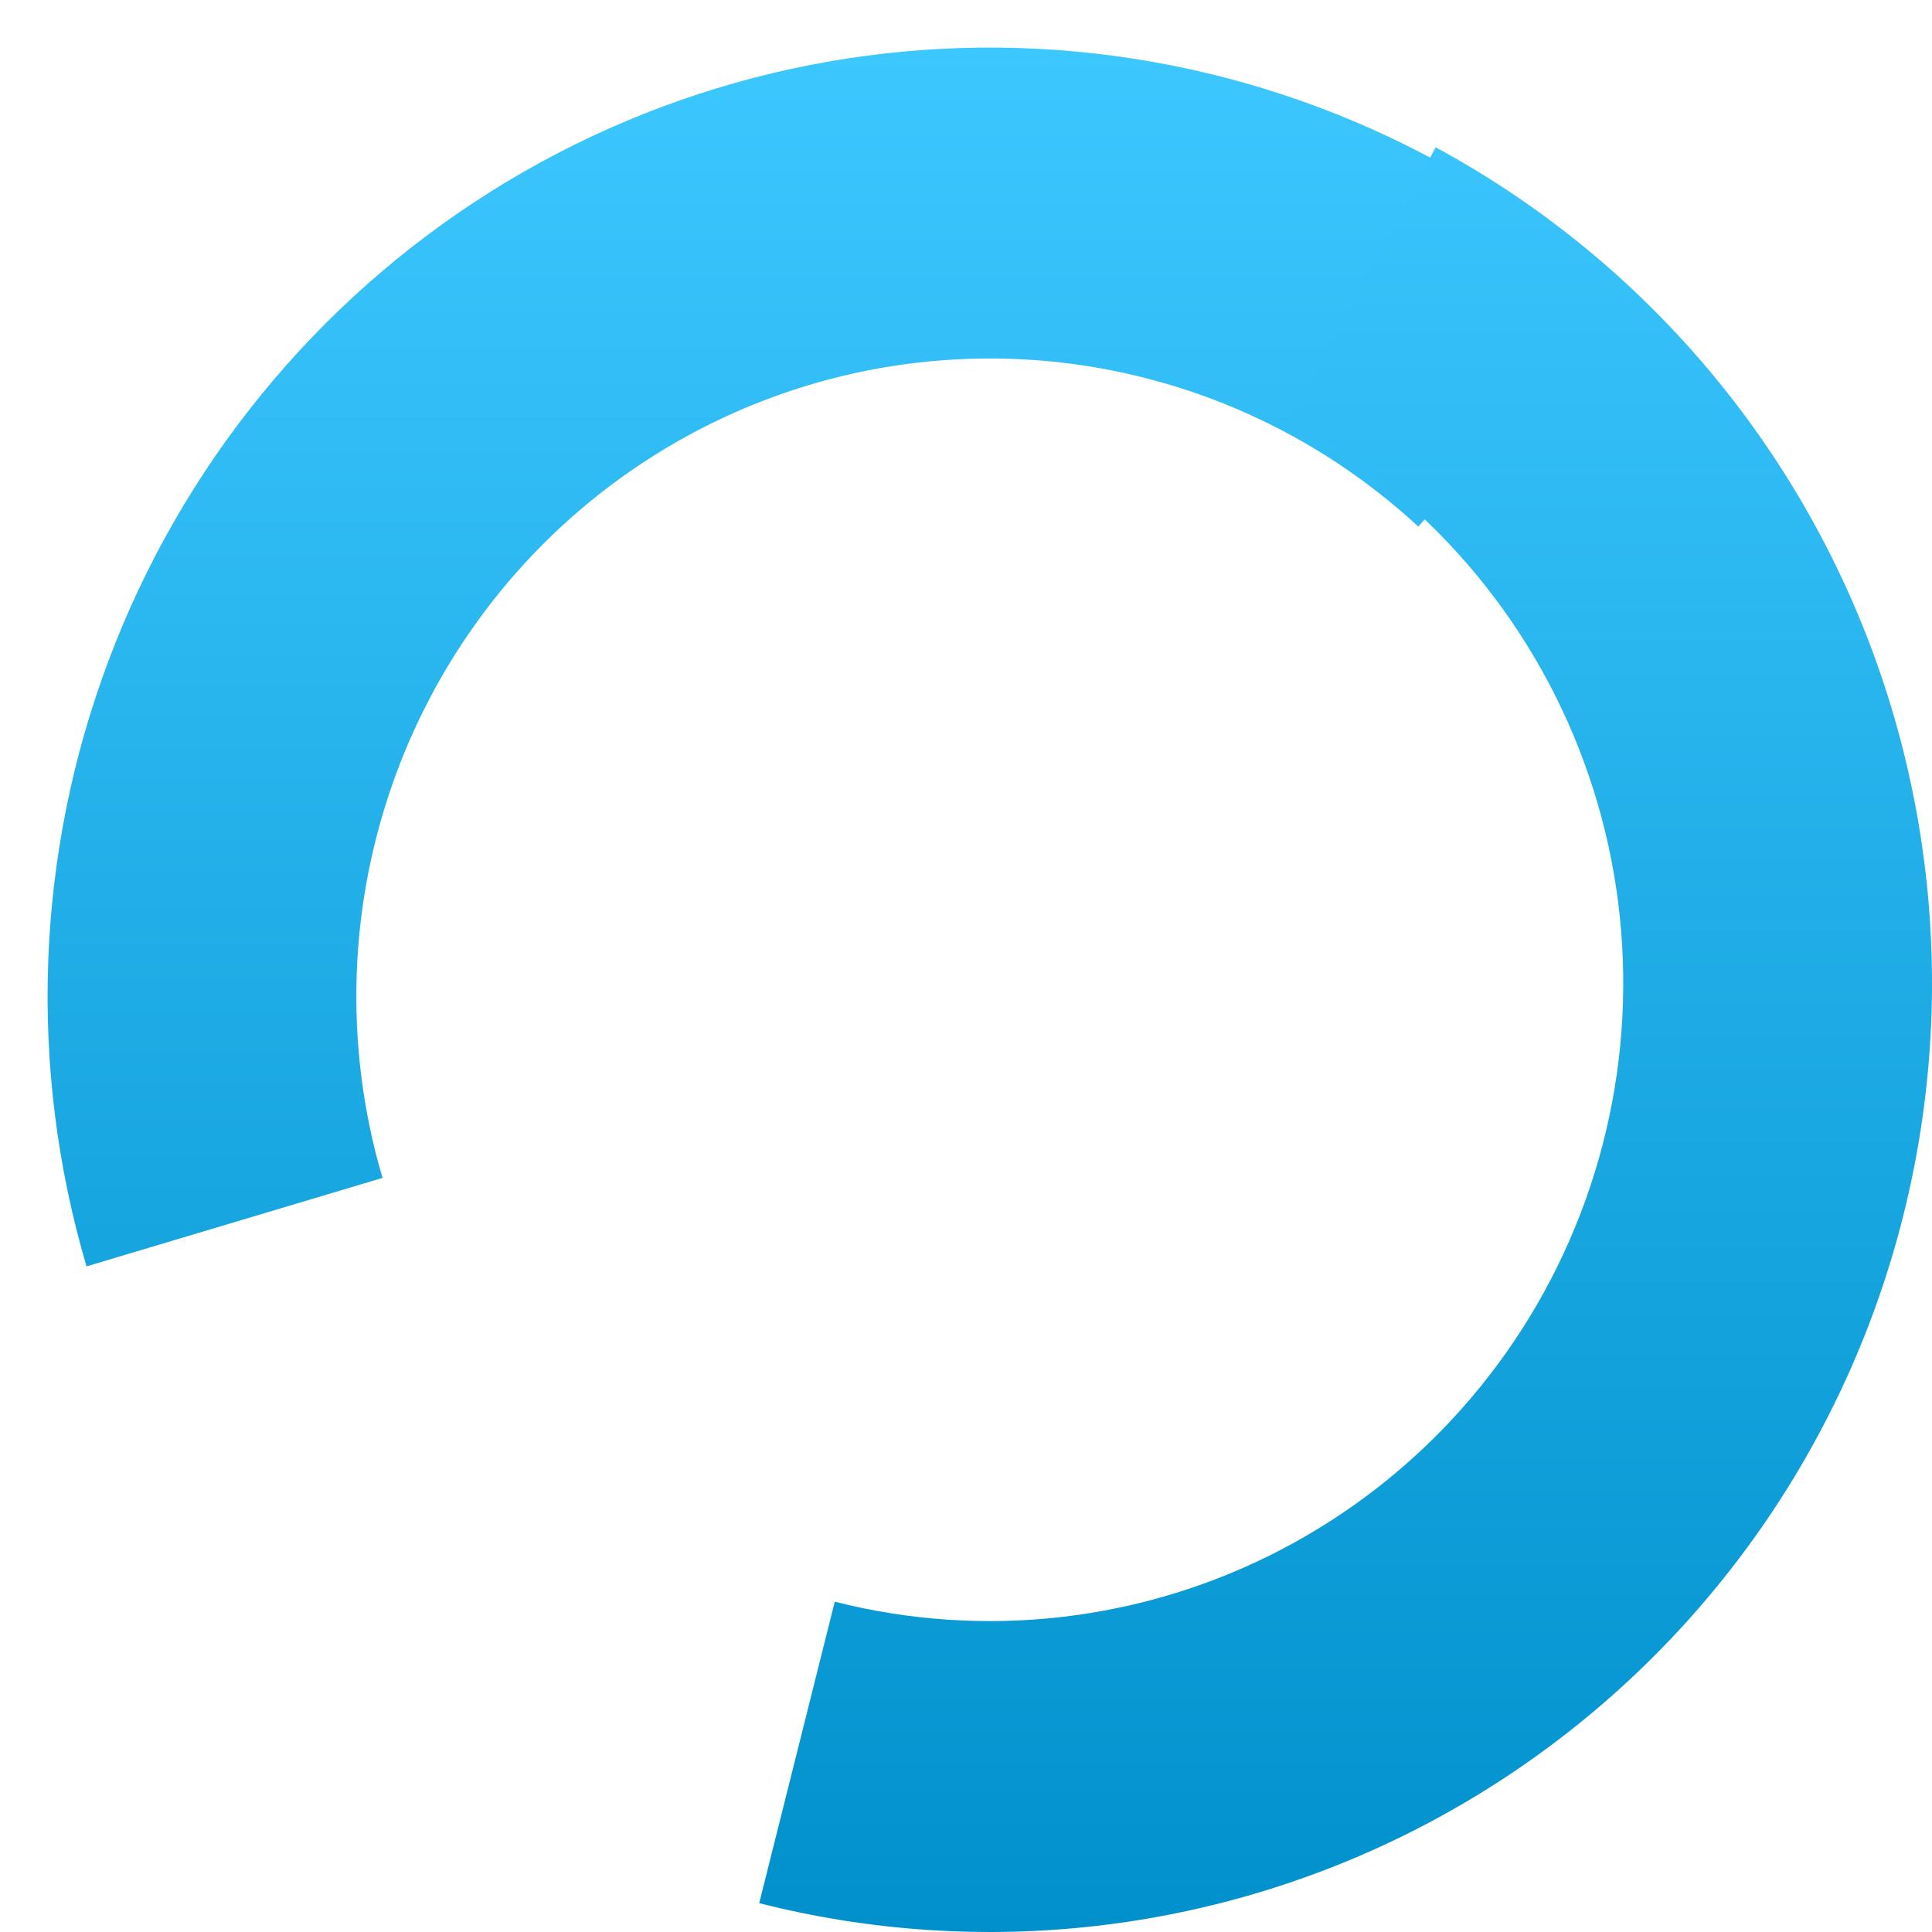
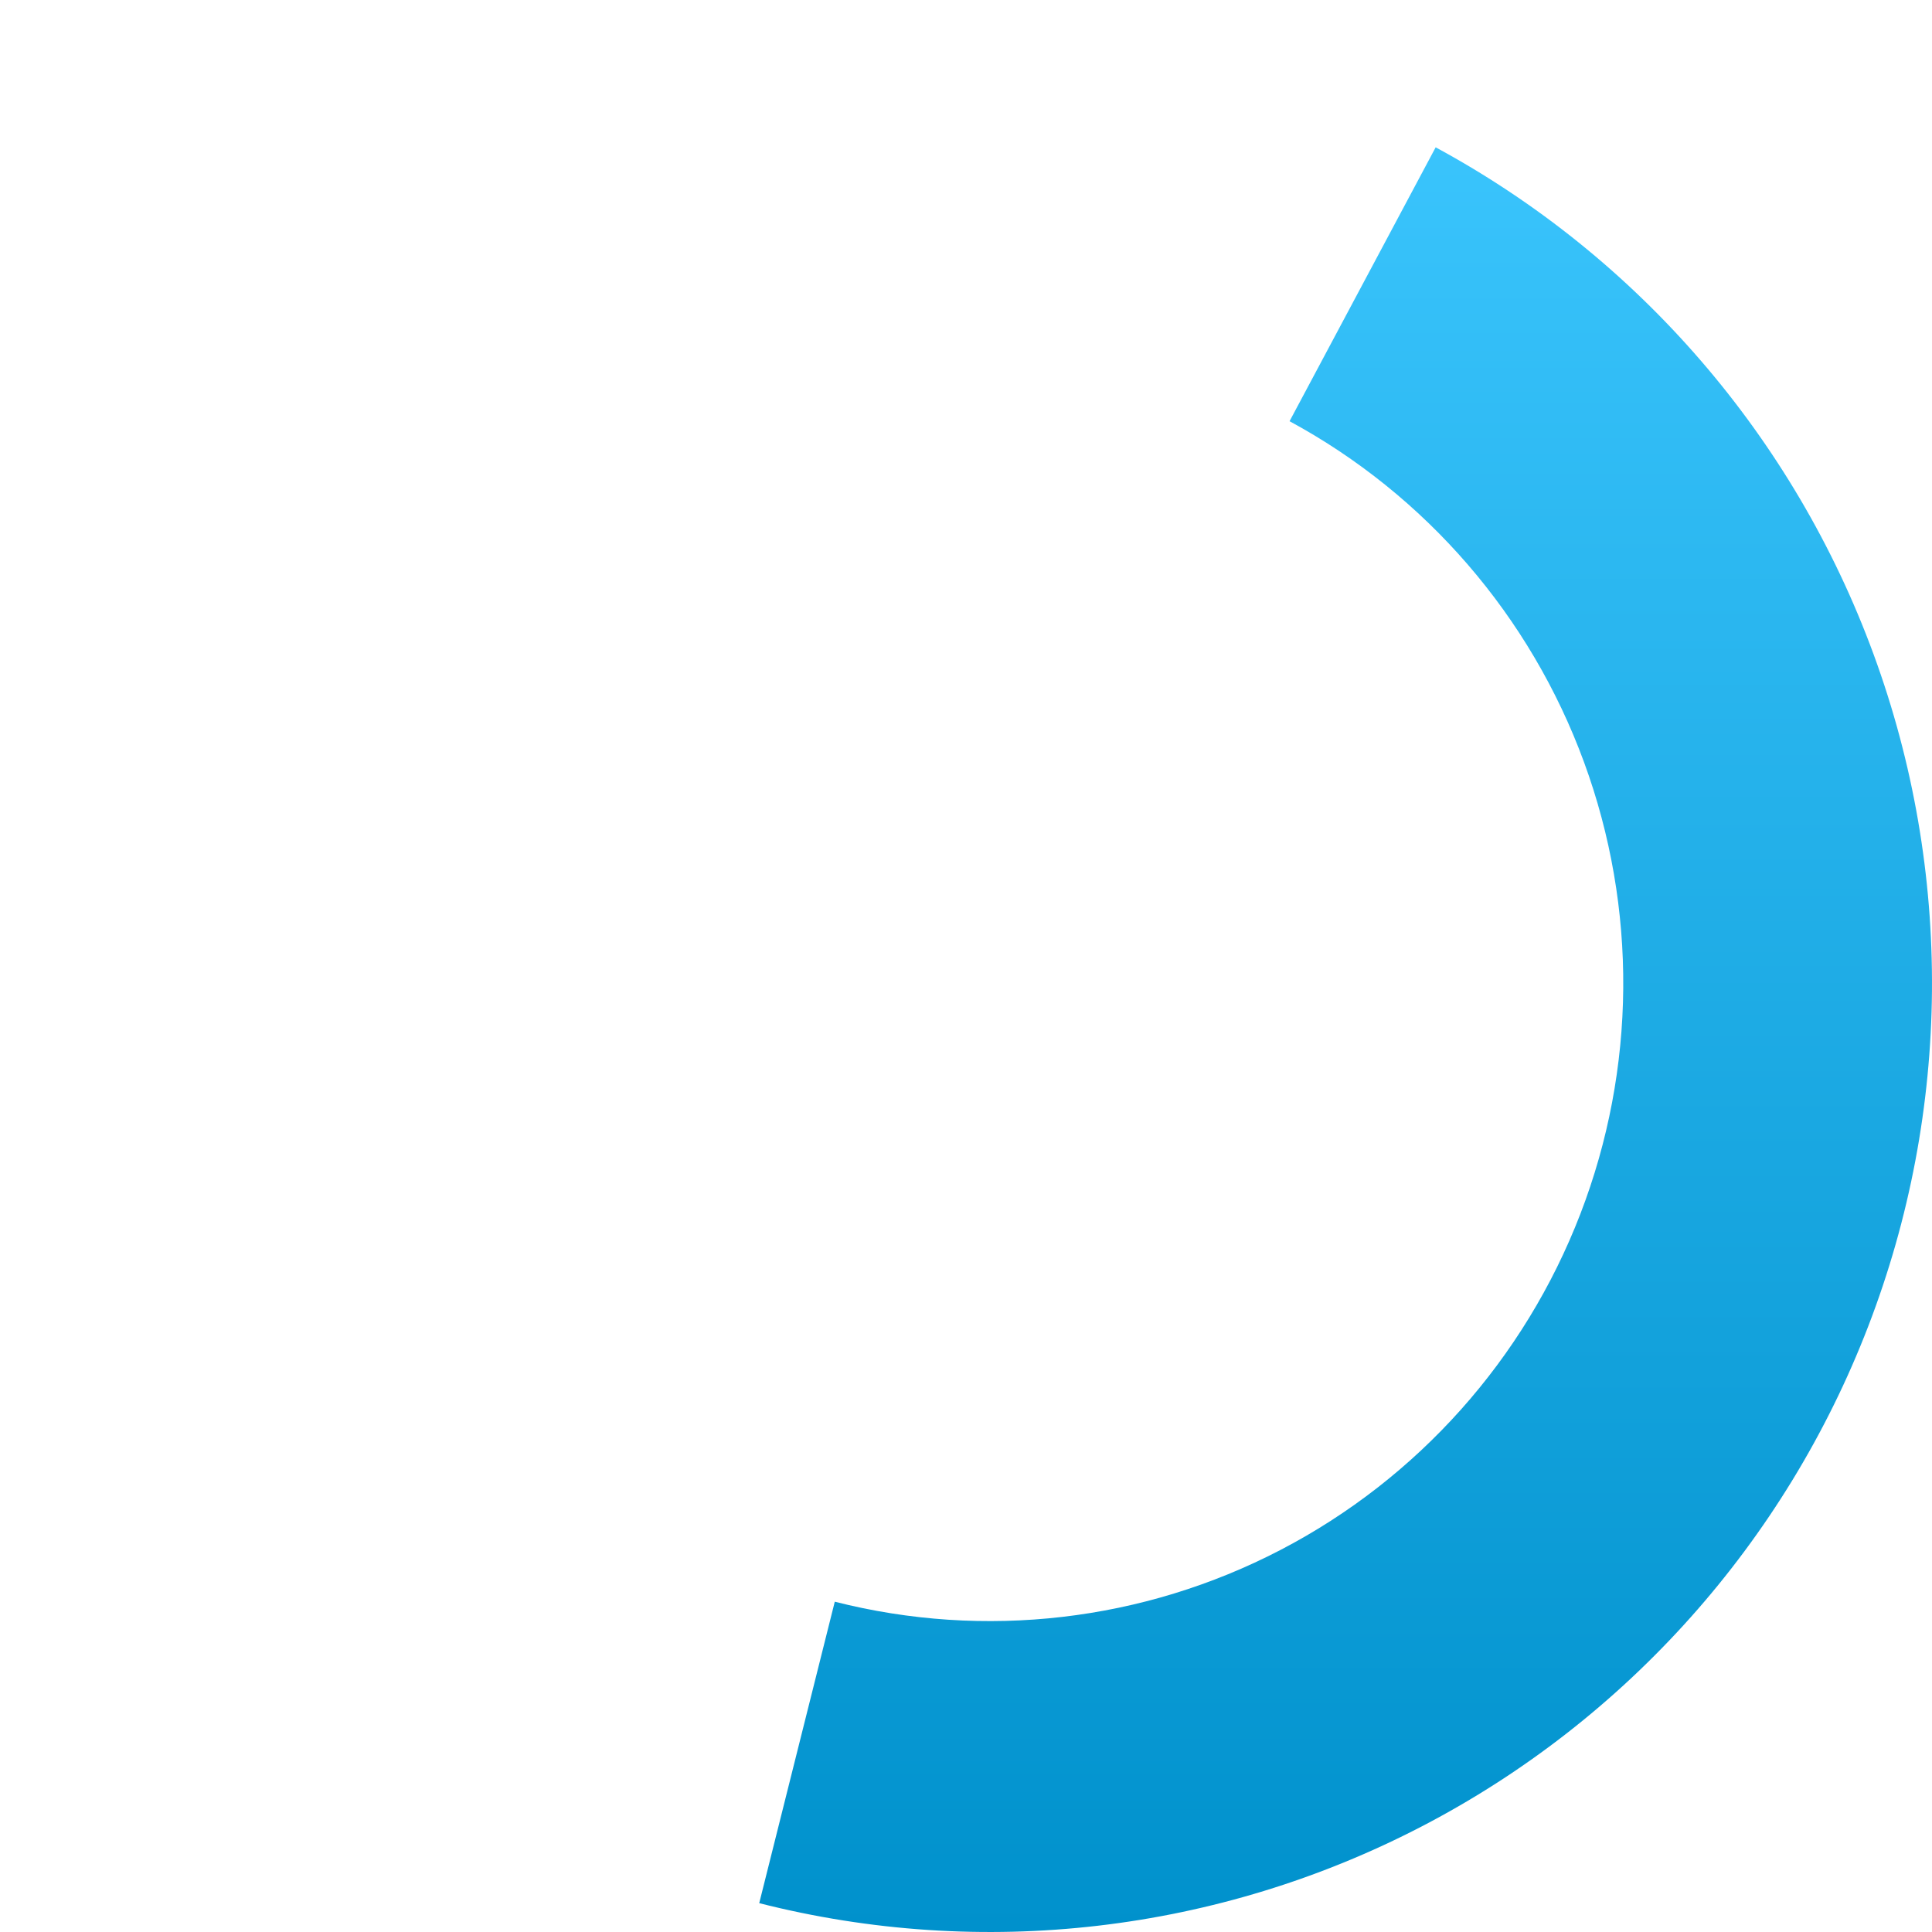
<svg xmlns="http://www.w3.org/2000/svg" width="731" height="731" viewBox="0 0 731 731" fill="none">
  <g filter="url(#filter0_d_3412_23701)">
-     <path d="M32.736 474.15C10.544 398.856 13.484 318.312 41.105 244.862C68.726 171.412 119.504 109.11 185.655 67.506C251.807 25.901 329.682 7.291 407.344 14.527C485.005 21.762 558.168 54.445 615.616 107.565L536.609 194.214C497.984 158.5 448.795 136.527 396.582 131.662C344.368 126.797 292.011 139.309 247.535 167.281C203.06 195.252 168.92 237.139 150.35 286.522C131.78 335.904 129.803 390.056 144.724 440.678L32.736 474.15Z" fill="url(#paint0_linear_3412_23701)" />
-   </g>
+     </g>
  <path d="M543.203 55.741C619.83 97.192 678.765 165.424 708.909 247.589C739.052 329.755 738.325 420.183 706.865 501.846C675.404 583.509 615.38 650.772 538.097 690.968C460.813 731.164 371.602 741.52 287.264 720.086L315.849 606.027C372.552 620.438 432.53 613.475 484.49 586.45C536.45 559.425 576.805 514.203 597.957 459.299C619.109 404.395 619.598 343.597 599.331 288.356C579.065 233.114 539.442 187.24 487.923 159.371L543.203 55.741Z" fill="url(#paint1_linear_3412_23701)" />
  <defs>
    <filter id="filter0_d_3412_23701" x="0" y="-0" width="633.616" height="497.15" filterUnits="userSpaceOnUse" color-interpolation-filters="sRGB">
      <feFlood flood-opacity="0" result="BackgroundImageFix" />
      <feColorMatrix in="SourceAlpha" type="matrix" values="0 0 0 0 0 0 0 0 0 0 0 0 0 0 0 0 0 0 127 0" result="hardAlpha" />
      <feOffset dy="5" />
      <feGaussianBlur stdDeviation="9" />
      <feComposite in2="hardAlpha" operator="out" />
      <feColorMatrix type="matrix" values="0 0 0 0 0 0 0 0 0 0 0 0 0 0 0 0 0 0 0.08 0" />
      <feBlend mode="normal" in2="BackgroundImageFix" result="effect1_dropShadow_3412_23701" />
      <feBlend mode="normal" in="SourceGraphic" in2="effect1_dropShadow_3412_23701" result="shape" />
    </filter>
    <linearGradient id="paint0_linear_3412_23701" x1="374.5" y1="13" x2="374.5" y2="731" gradientUnits="userSpaceOnUse">
      <stop stop-color="#3DC7FF" />
      <stop offset="1" stop-color="#0091CC" />
    </linearGradient>
    <linearGradient id="paint1_linear_3412_23701" x1="374.5" y1="13" x2="374.5" y2="731" gradientUnits="userSpaceOnUse">
      <stop stop-color="#3DC7FF" />
      <stop offset="1" stop-color="#0091CC" />
    </linearGradient>
  </defs>
</svg>